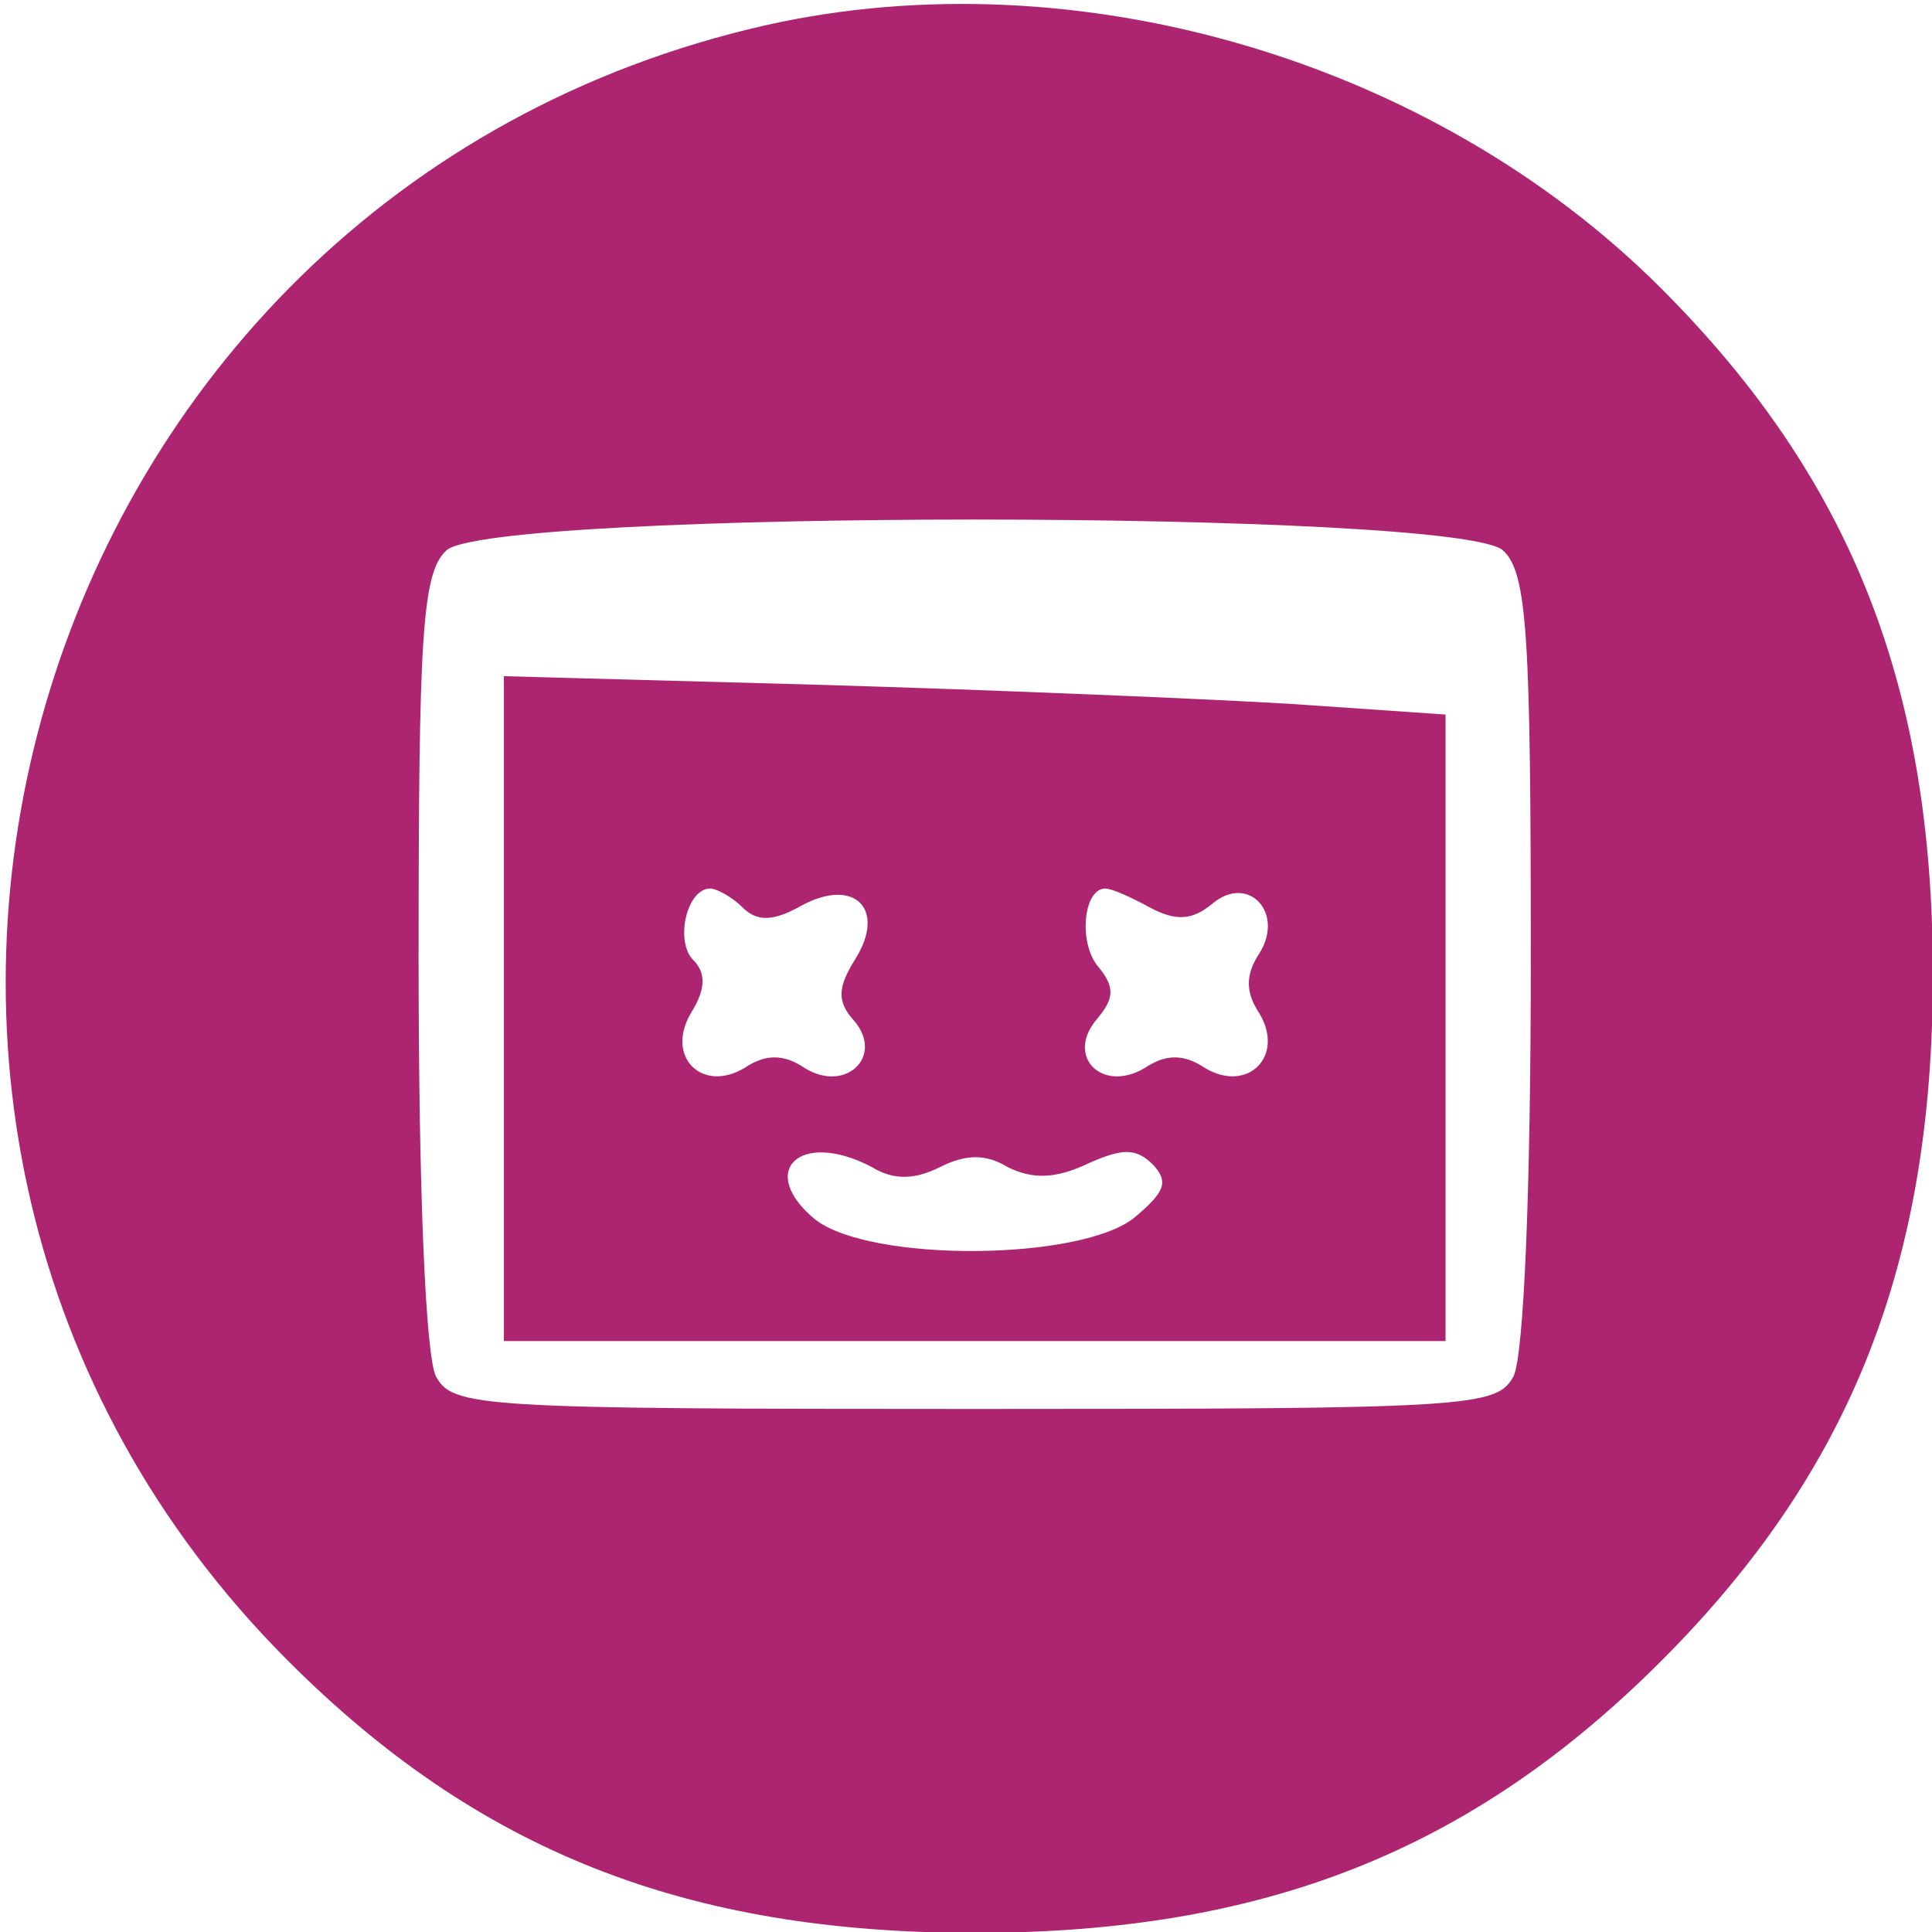
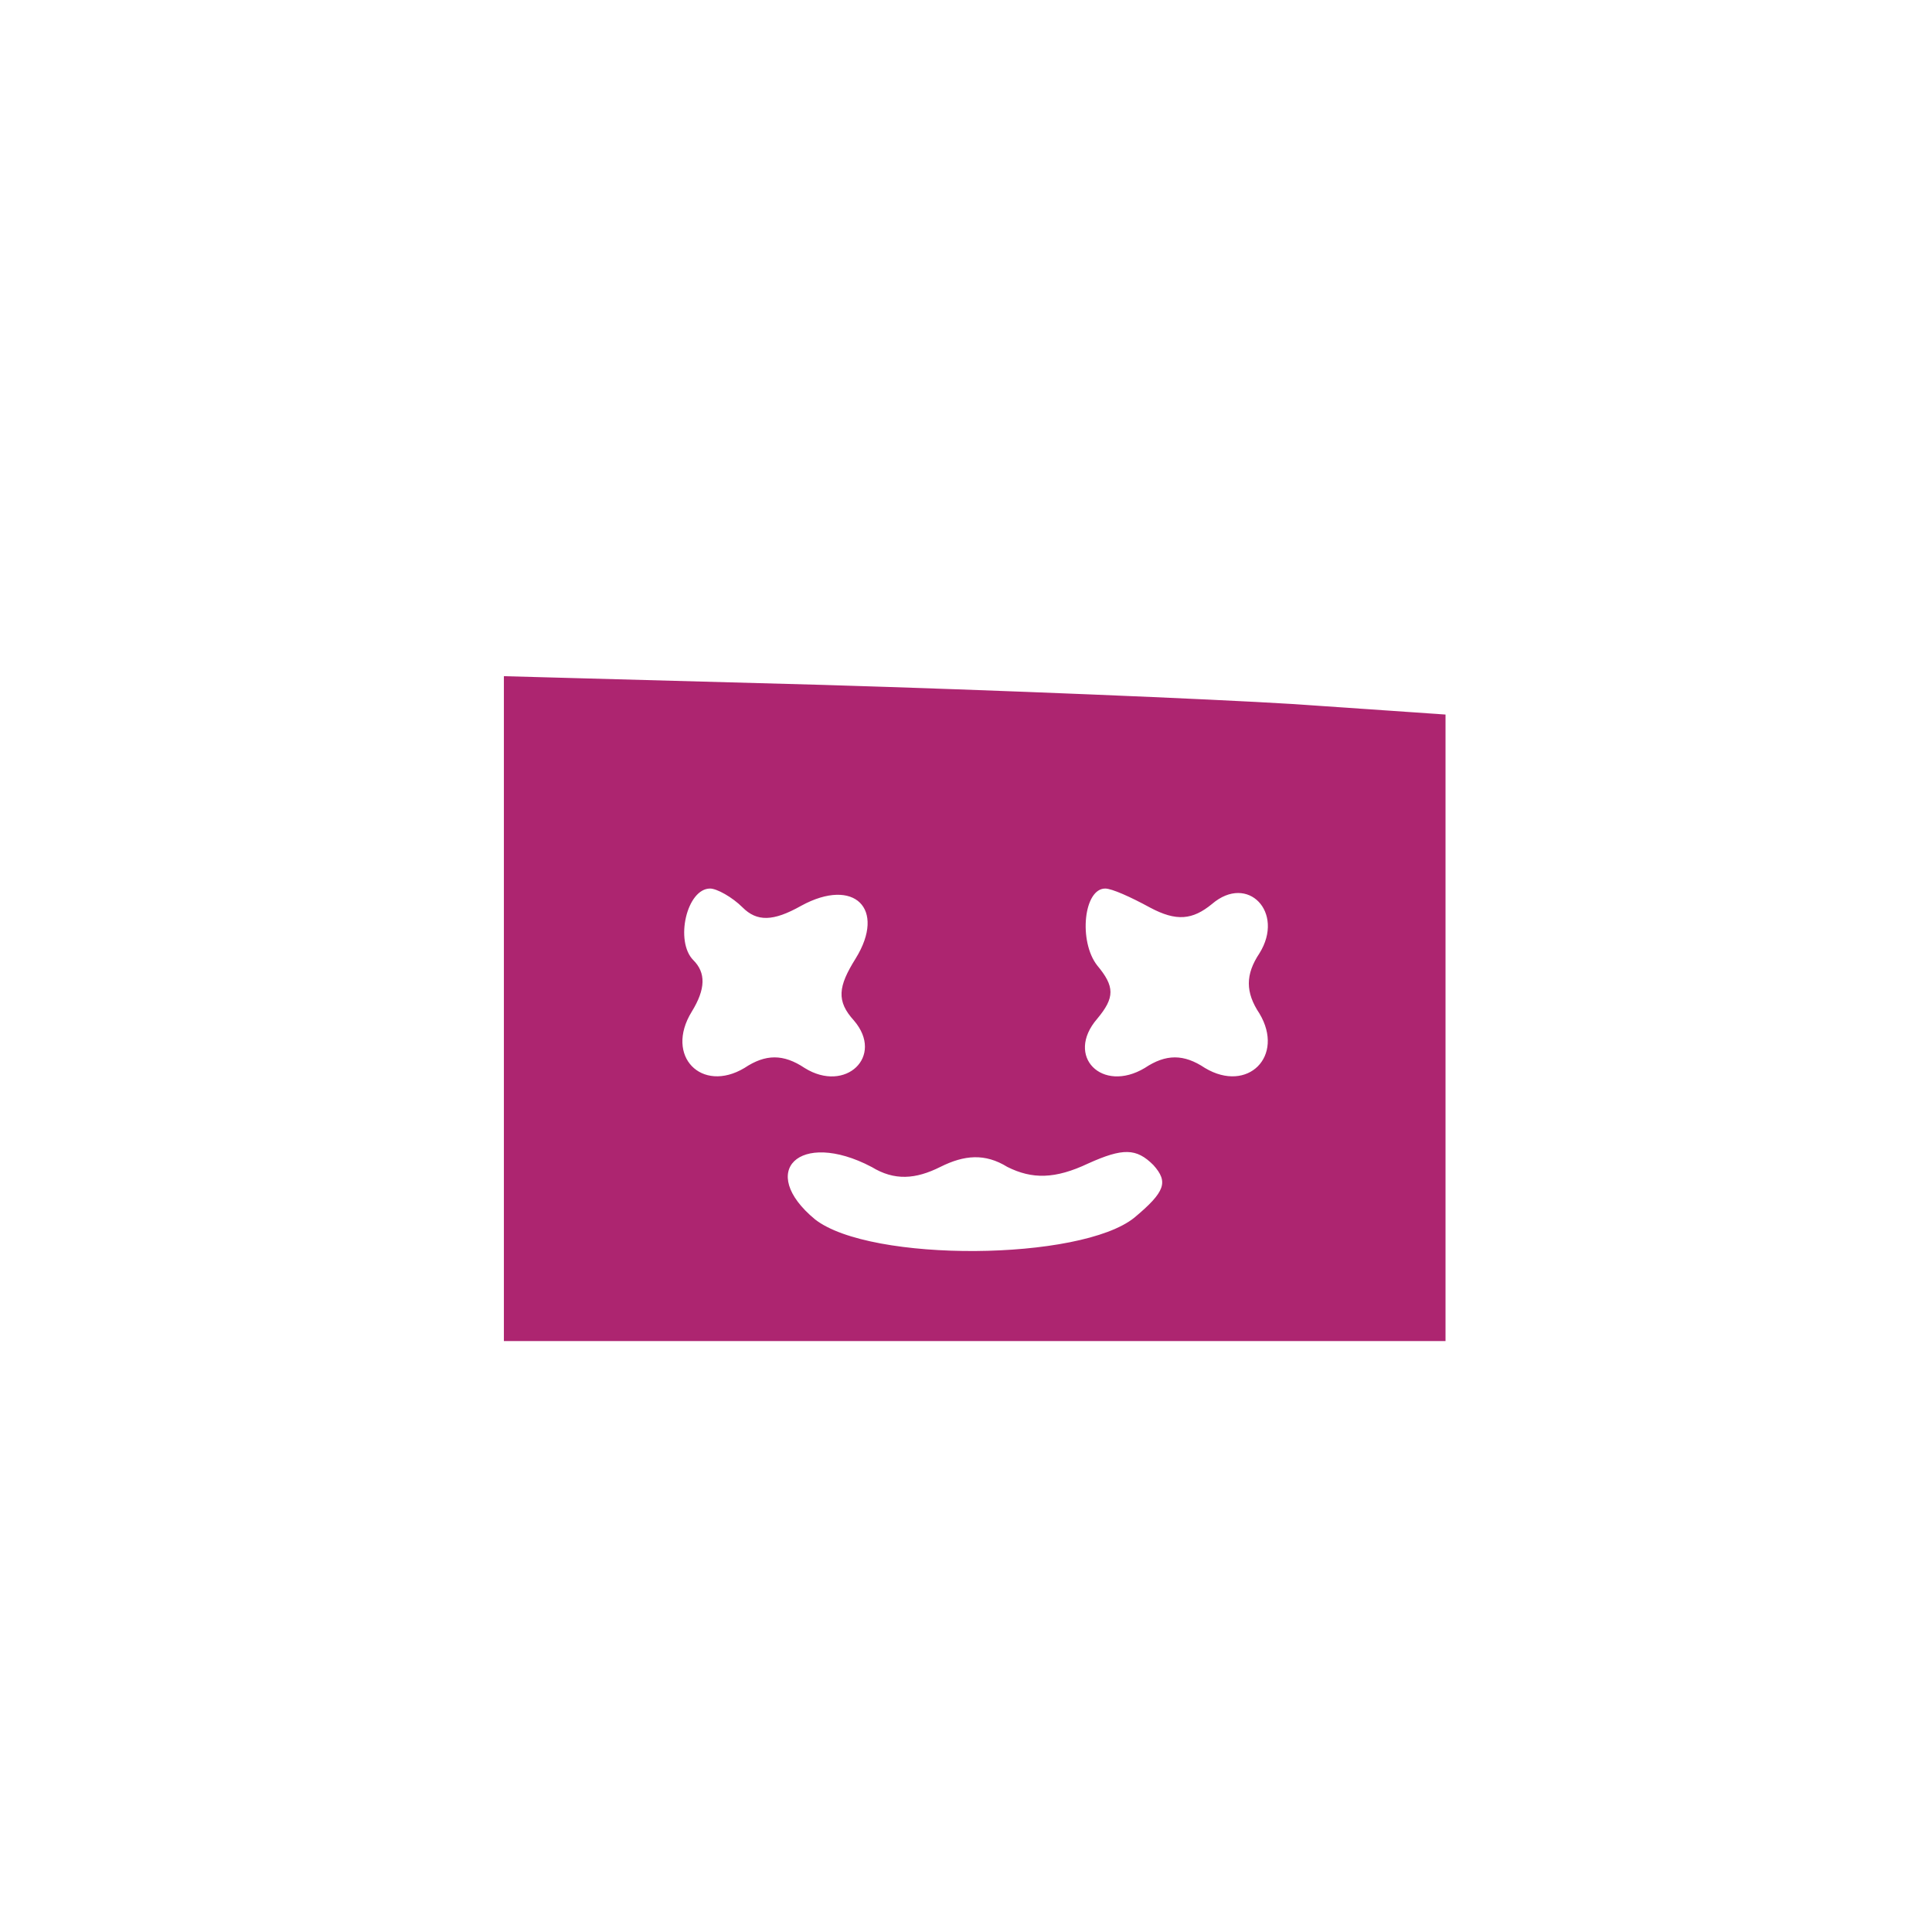
<svg xmlns="http://www.w3.org/2000/svg" version="1.0" width="111pt" height="111pt" viewBox="0 0 111 111" preserveAspectRatio="xMidYMid meet">
  <g transform="translate(0,111) scale(0.1,-0.1)">
-     <path d="M440 1095 c-428 -97 -583 -630 -274 -939 109 -109 228 -156 394 -156 166 0 285 47 394 156 109 109 156 228 156 394 0 166 -47 285 -156 394 -131 131 -336 191 -514 151z m424 -301 c14 -13 16 -49 16 -235 0 -133 -4 -228 -10 -240 -10 -18 -24 -19 -310 -19 -286 0 -300 1 -310 19 -6 12 -10 107 -10 240 0 186 2 222 16 235 23 24 585 24 608 0z" fill="#ad2570" stroke="#ad2570" />
    <path d="M290 530 l0 -190 270 0 270 0 0 179 0 180 -87 6 c-49 3 -170 8 -270 11 l-183 5 0 -191z m137 59 c8 -8 17 -8 33 1 31 17 50 -2 32 -31 -10 -16 -11 -24 -1 -35 18 -21 -5 -43 -29 -28 -12 8 -22 8 -34 0 -25 -15 -47 7 -31 33 8 13 8 22 1 29 -11 11 -4 42 10 42 4 0 13 -5 19 -11z m234 0 c15 -8 24 -7 35 2 21 18 43 -5 28 -29 -8 -12 -8 -22 0 -34 15 -25 -7 -47 -32 -32 -12 8 -22 8 -34 0 -25 -15 -47 7 -28 29 10 12 10 18 0 30 -11 14 -8 45 5 45 4 0 15 -5 26 -11z m-160 -149 c13 -8 25 -7 39 0 14 7 26 8 39 0 14 -7 27 -7 46 2 20 9 28 9 38 -1 9 -10 7 -16 -11 -31 -31 -25 -152 -26 -184 -1 -34 28 -9 53 33 31z" fill="#ad2570" stroke="#ad2570" />
  </g>
</svg>